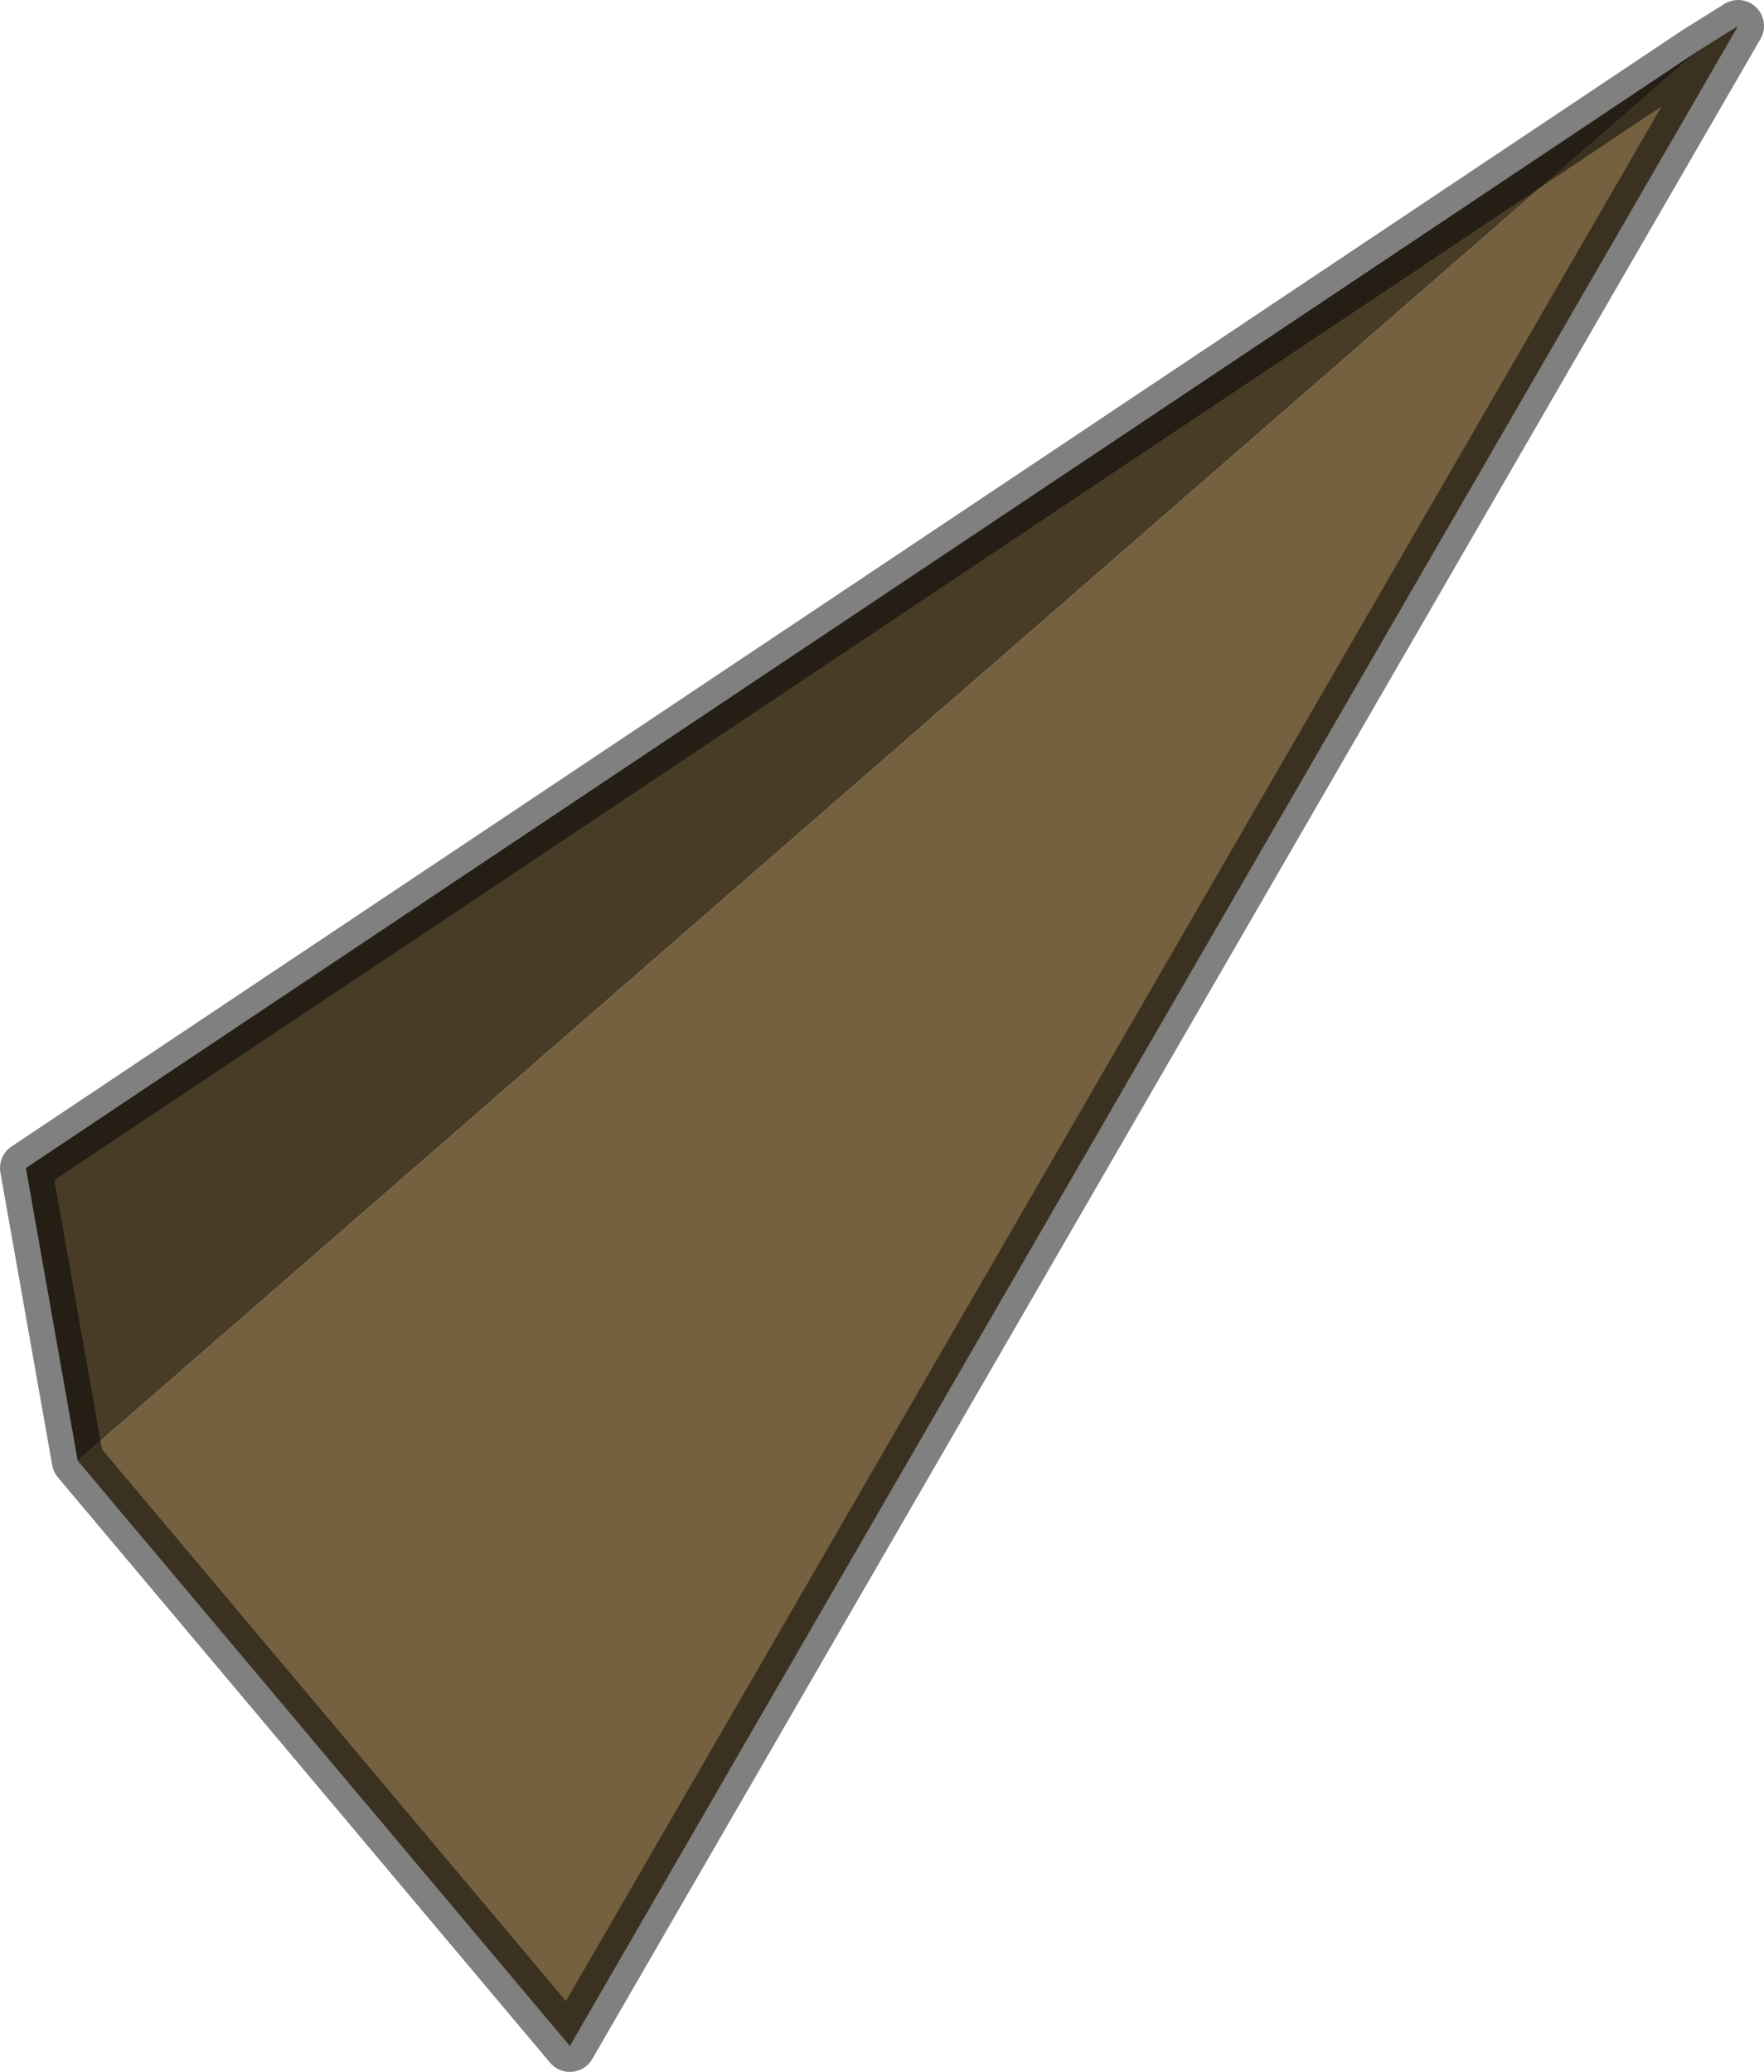
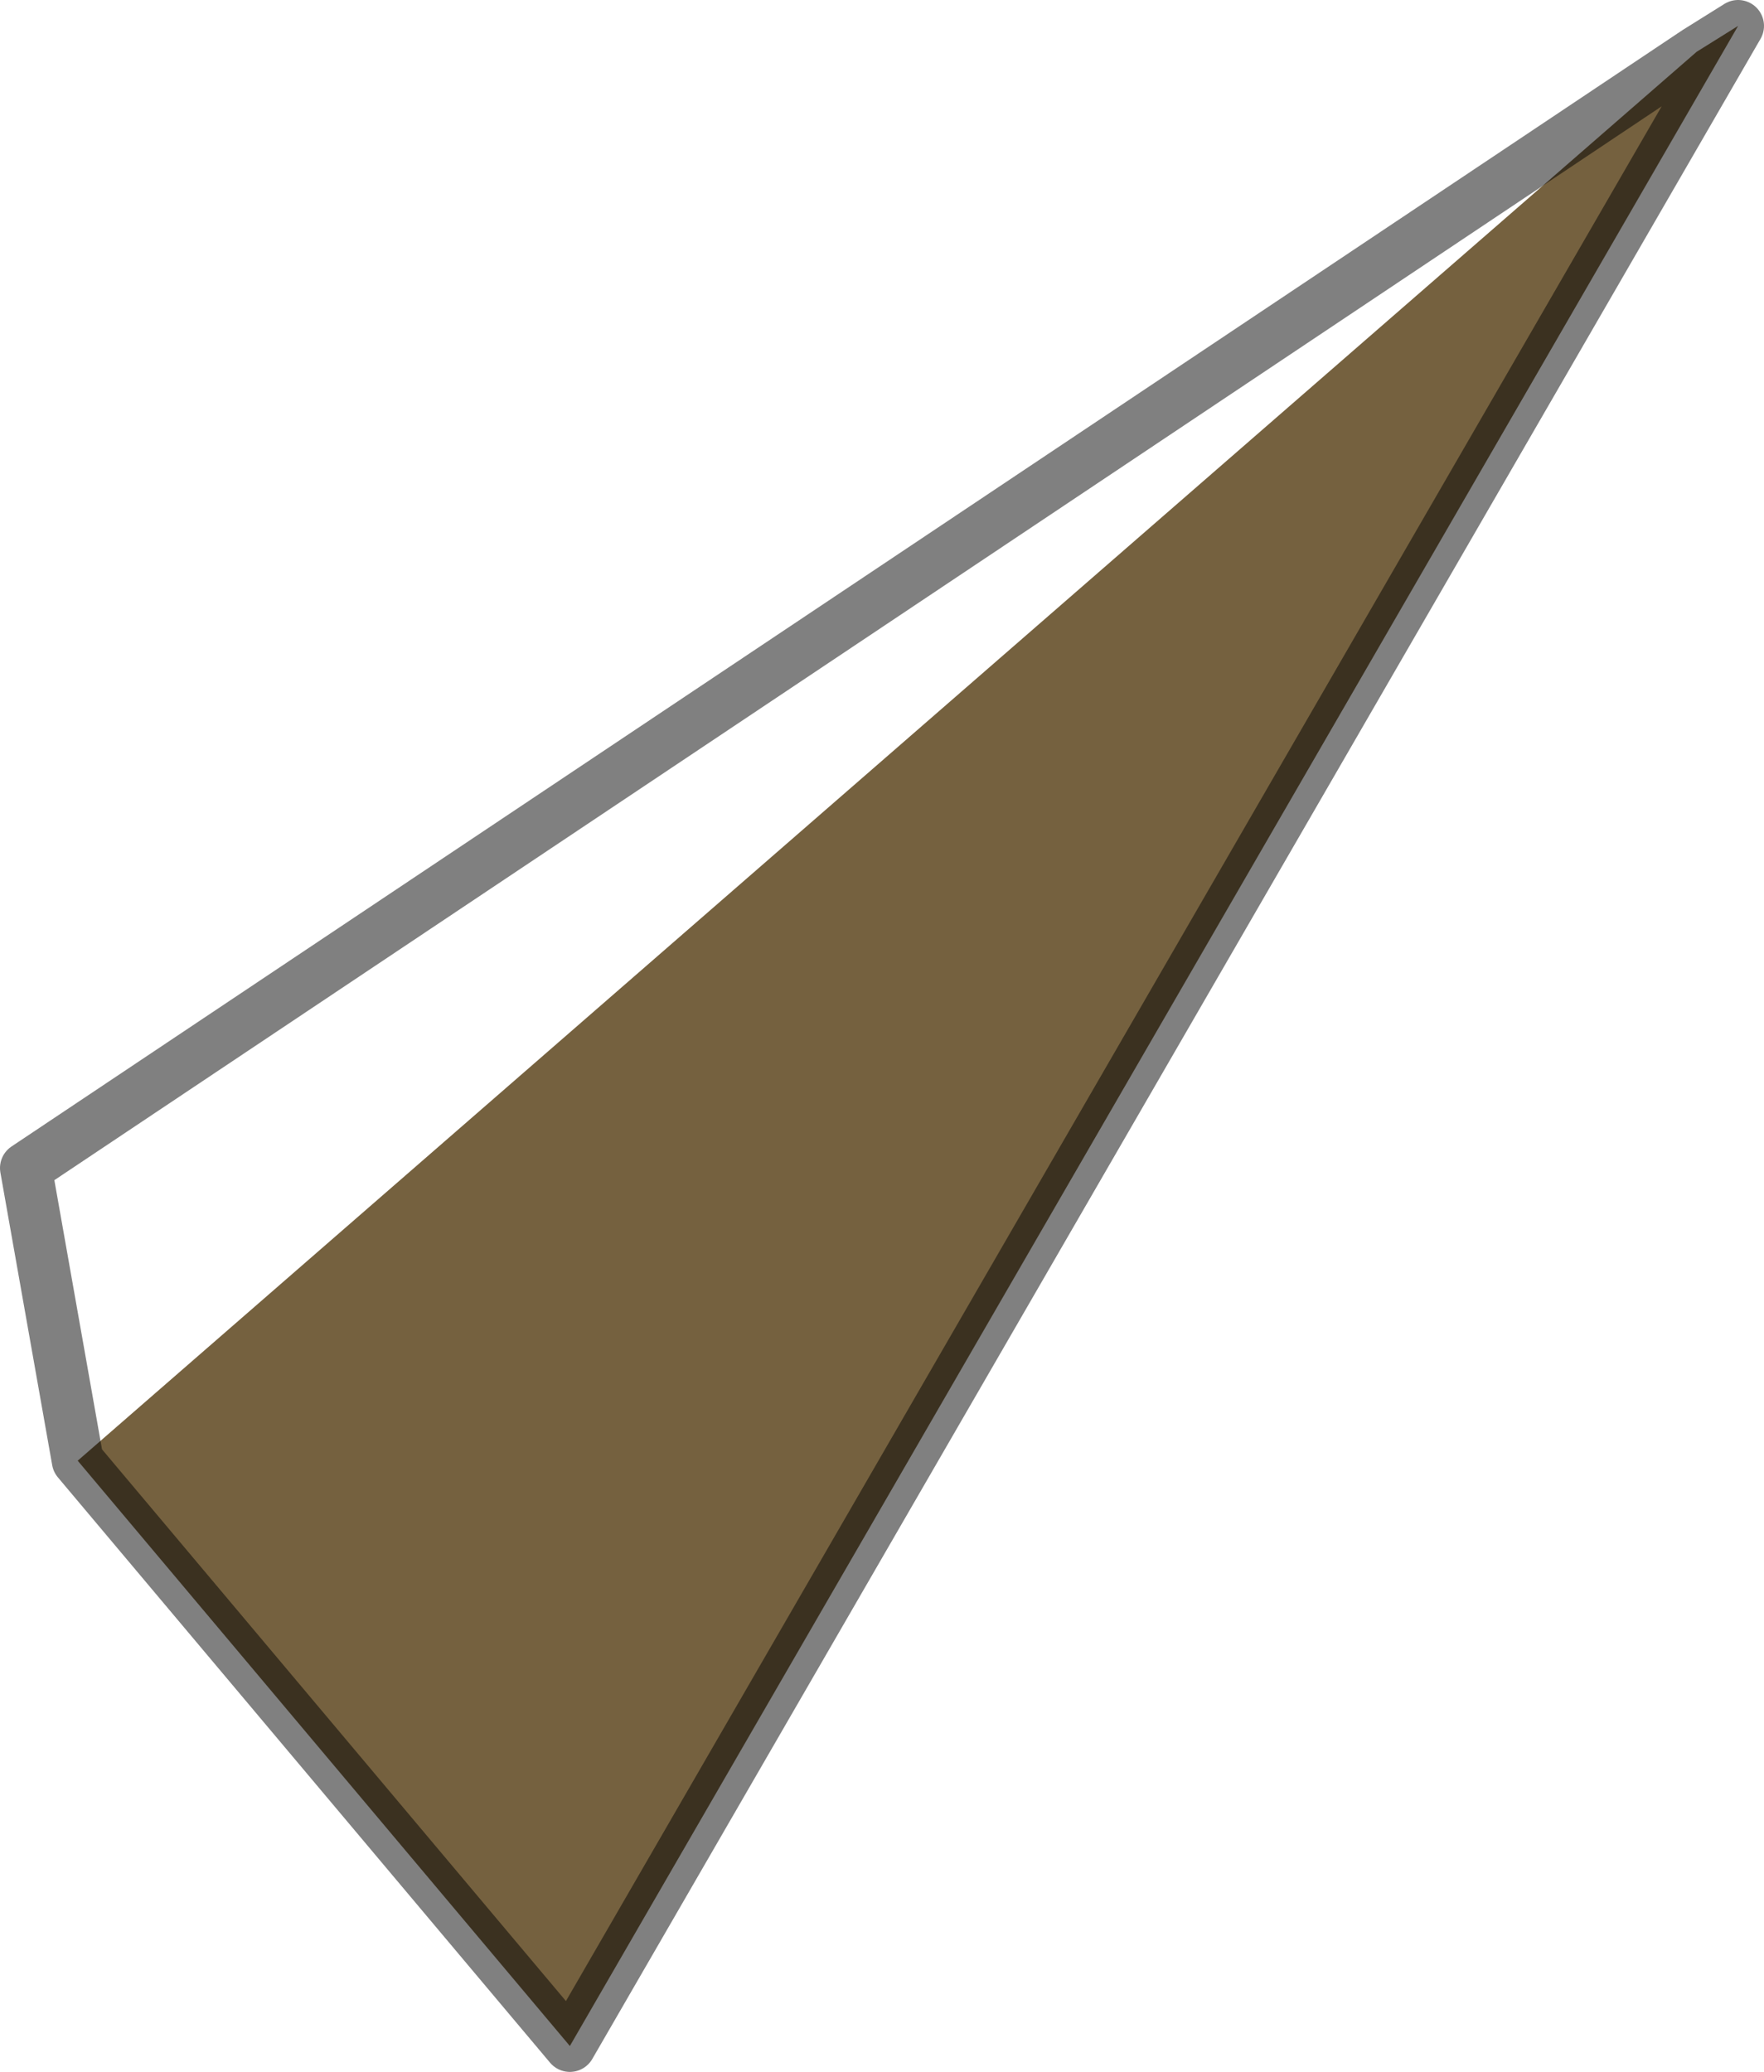
<svg xmlns="http://www.w3.org/2000/svg" height="40.0px" width="34.05px">
  <g transform="matrix(1.0, 0.0, 0.0, 1.0, 331.6, 182.7)">
    <path d="M-298.85 -181.7 L-298.05 -182.2 -320.6 -143.2 -330.1 -154.5 -298.85 -181.7" fill="#75613f" fill-rule="evenodd" stroke="none" />
-     <path d="M-298.85 -181.7 L-330.1 -154.5 -331.1 -160.15 -298.85 -181.7" fill="#483c27" fill-rule="evenodd" stroke="none" />
    <path d="M-330.1 -154.5 L-320.6 -143.2 -298.05 -182.2 -298.85 -181.7 -331.1 -160.15 -330.1 -154.5 Z" fill="none" stroke="#000000" stroke-linecap="round" stroke-linejoin="round" stroke-opacity="0.498" stroke-width="1.0" />
  </g>
</svg>